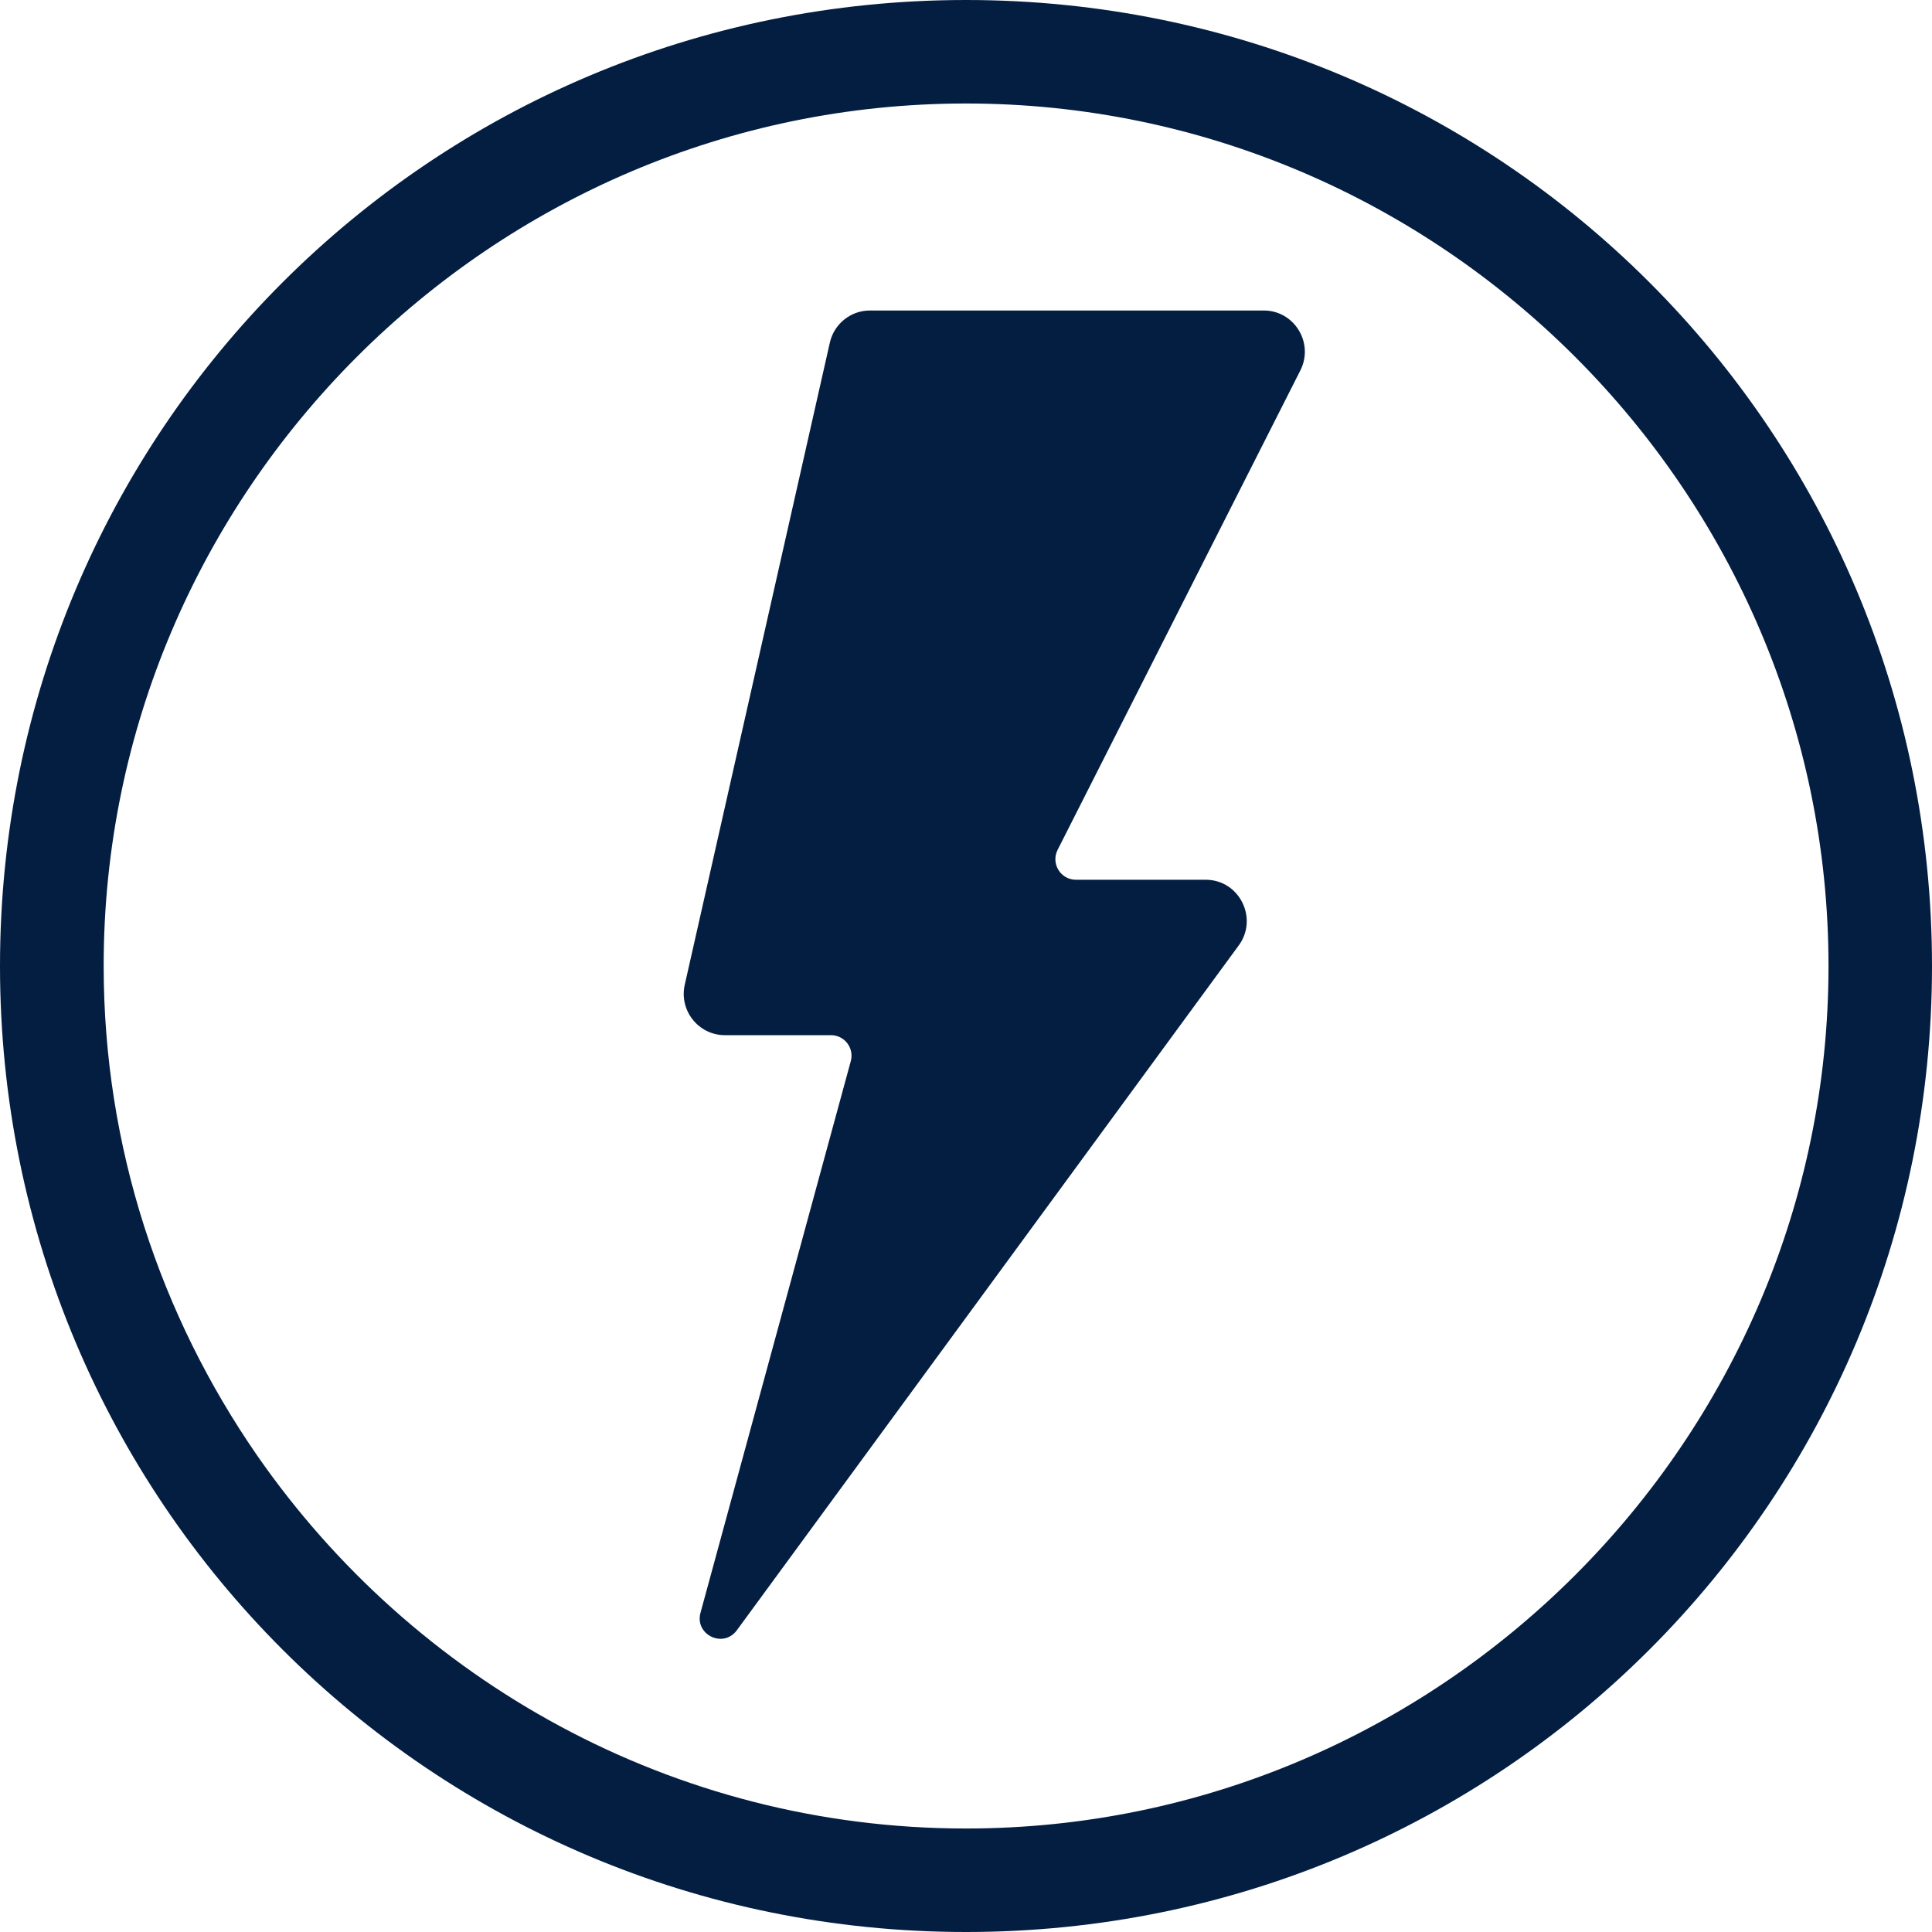
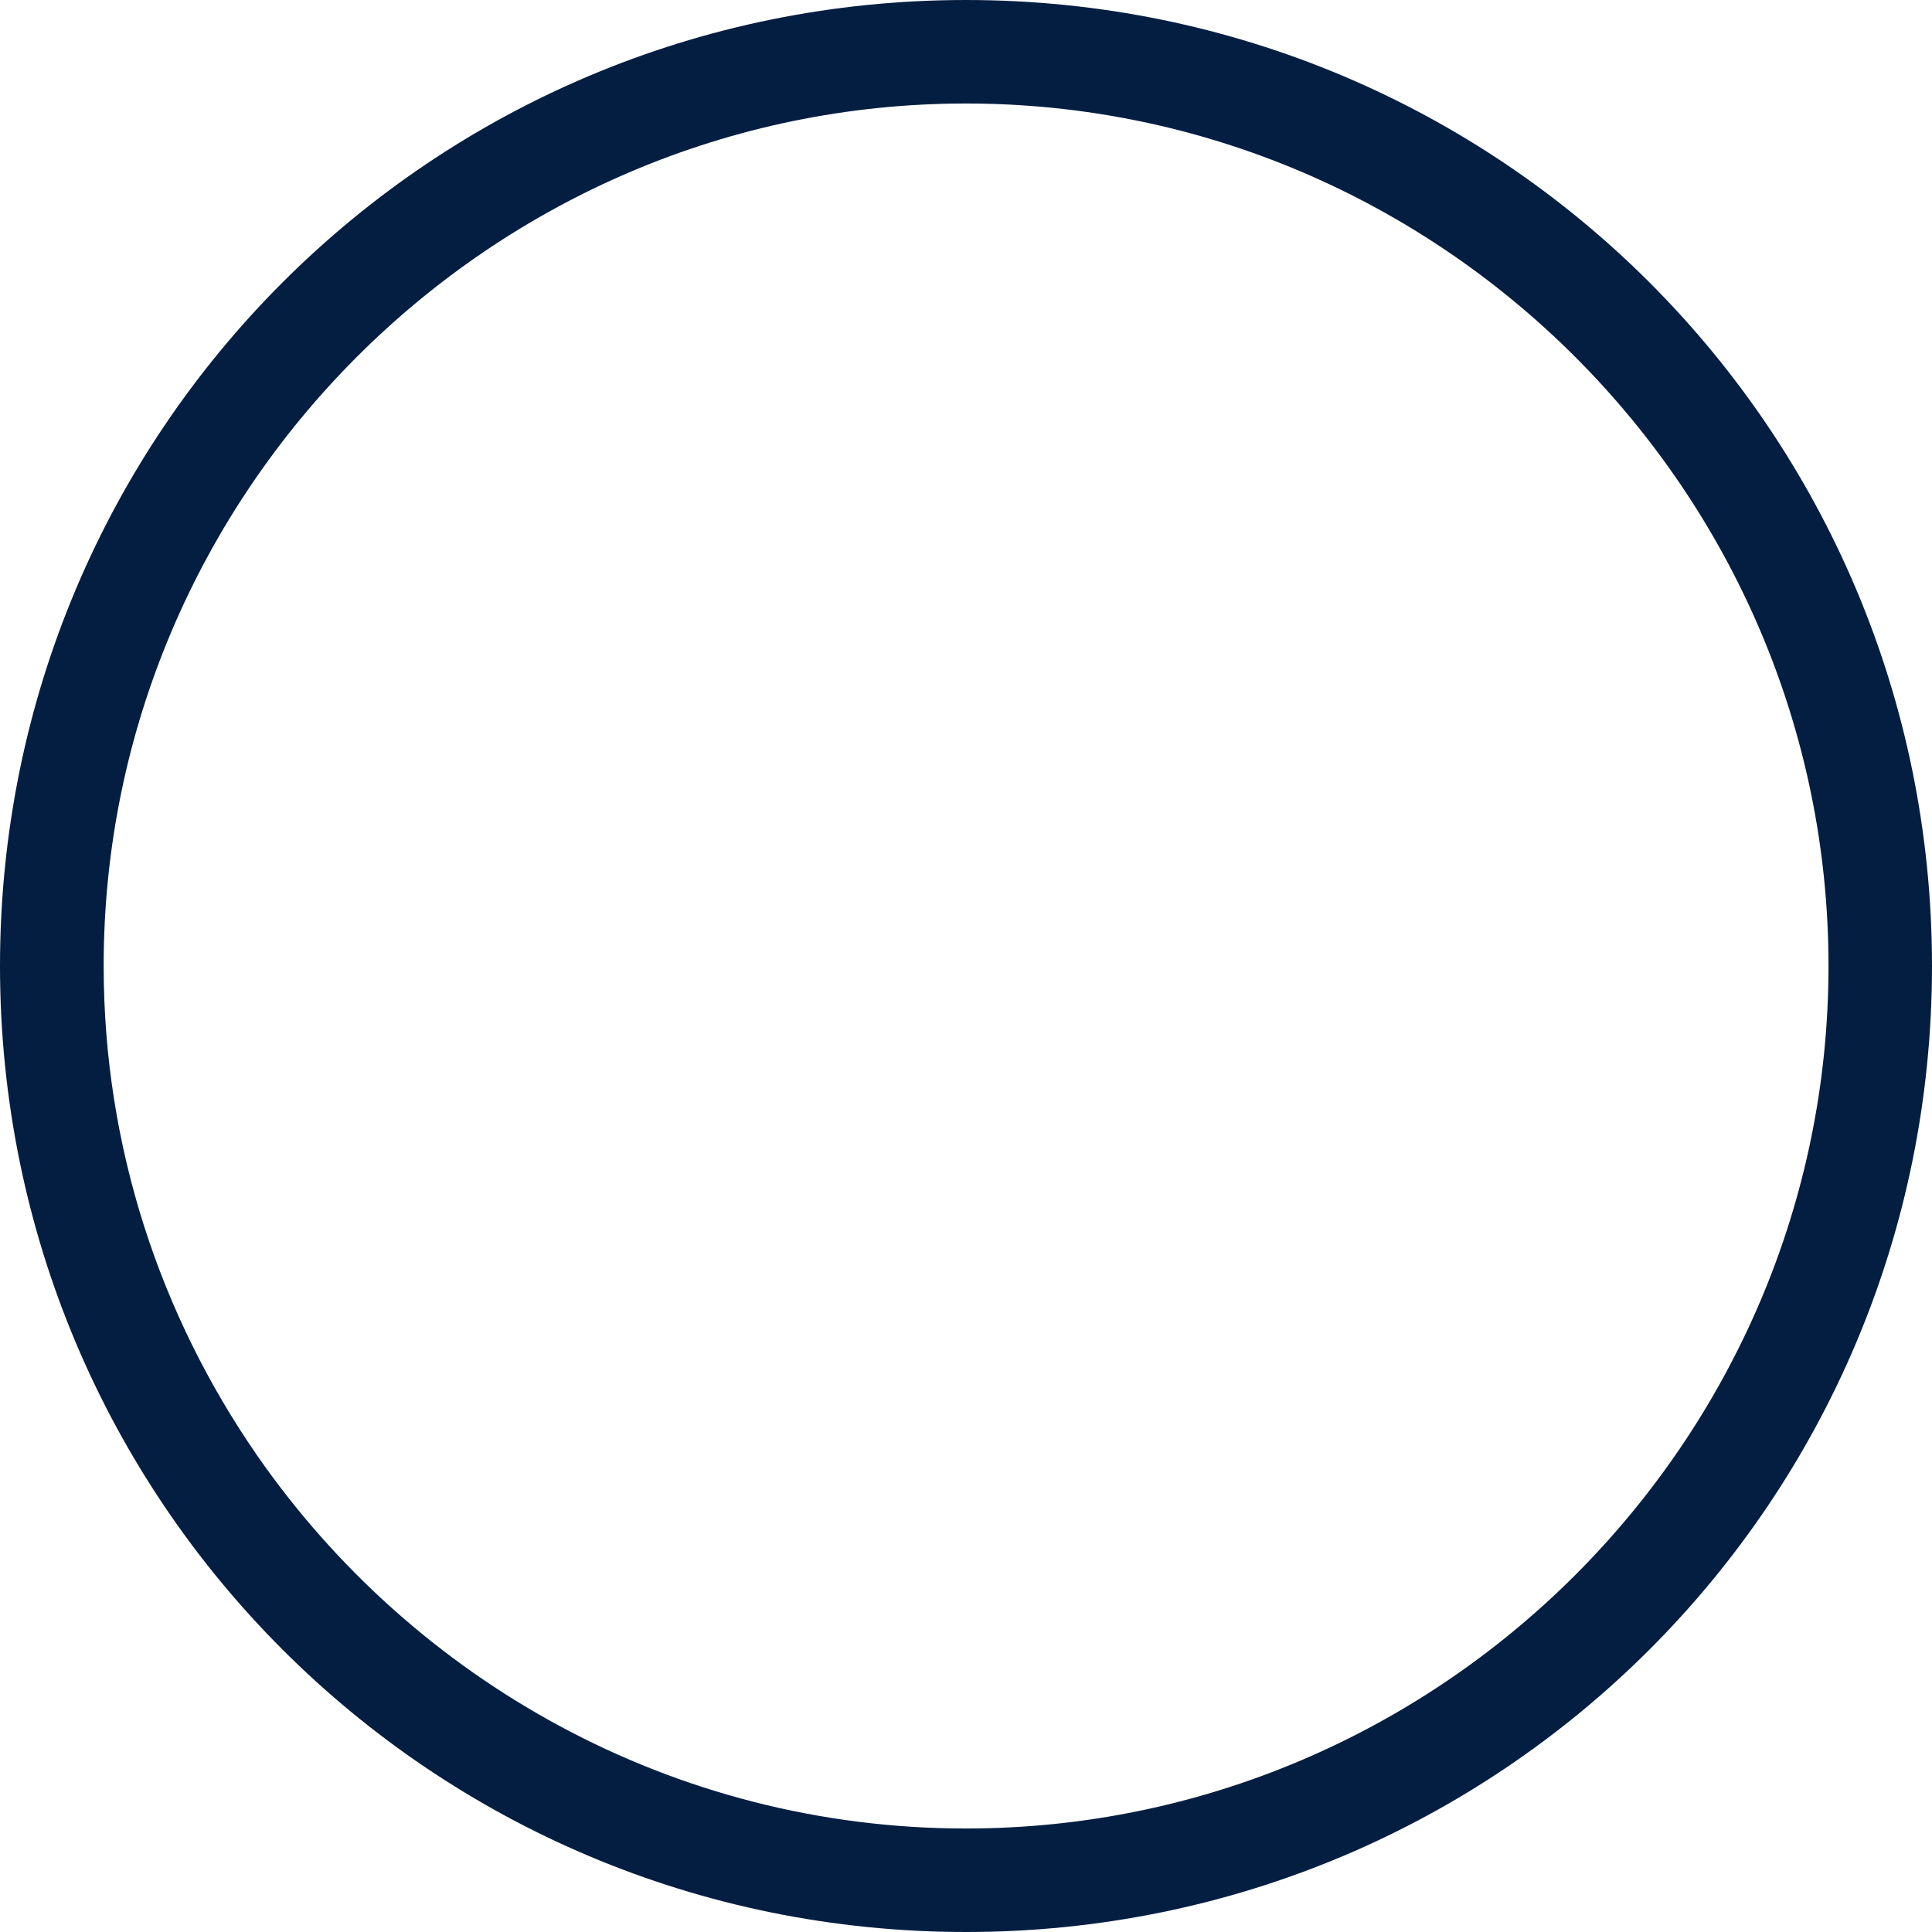
<svg xmlns="http://www.w3.org/2000/svg" id="a" viewBox="0 0 112 112">
  <defs>
    <style>.b{fill:#041e42;}</style>
  </defs>
  <path class="b" d="M56,0C25,0,0,25,0,56s25,56,56,56,56-25,56-56S87,0,56,0Zm0,106c-16.98,0-32.04-8.58-41.09-21.62h0c-5.6-8.09-8.9-17.87-8.9-28.38C6,28.5,28.5,6,56,6s50,22.5,50,50-22.5,50-50,50Z" />
-   <path class="b" d="M50.43,18h22.83c1.77,0,2.92,1.87,2.13,3.46l-14.08,27.81c-.4,.8,.18,1.73,1.06,1.73h7.52c1.98,0,3.09,2.28,1.89,3.85l-29.08,39.68c-.8,1.04-2.44,.22-2.09-1.04l8.71-31.97c.21-.76-.36-1.51-1.15-1.51h-6.15c-1.53,0-2.67-1.44-2.32-2.94l8.41-37.22c.25-1.08,1.21-1.85,2.32-1.85Z" />
</svg>